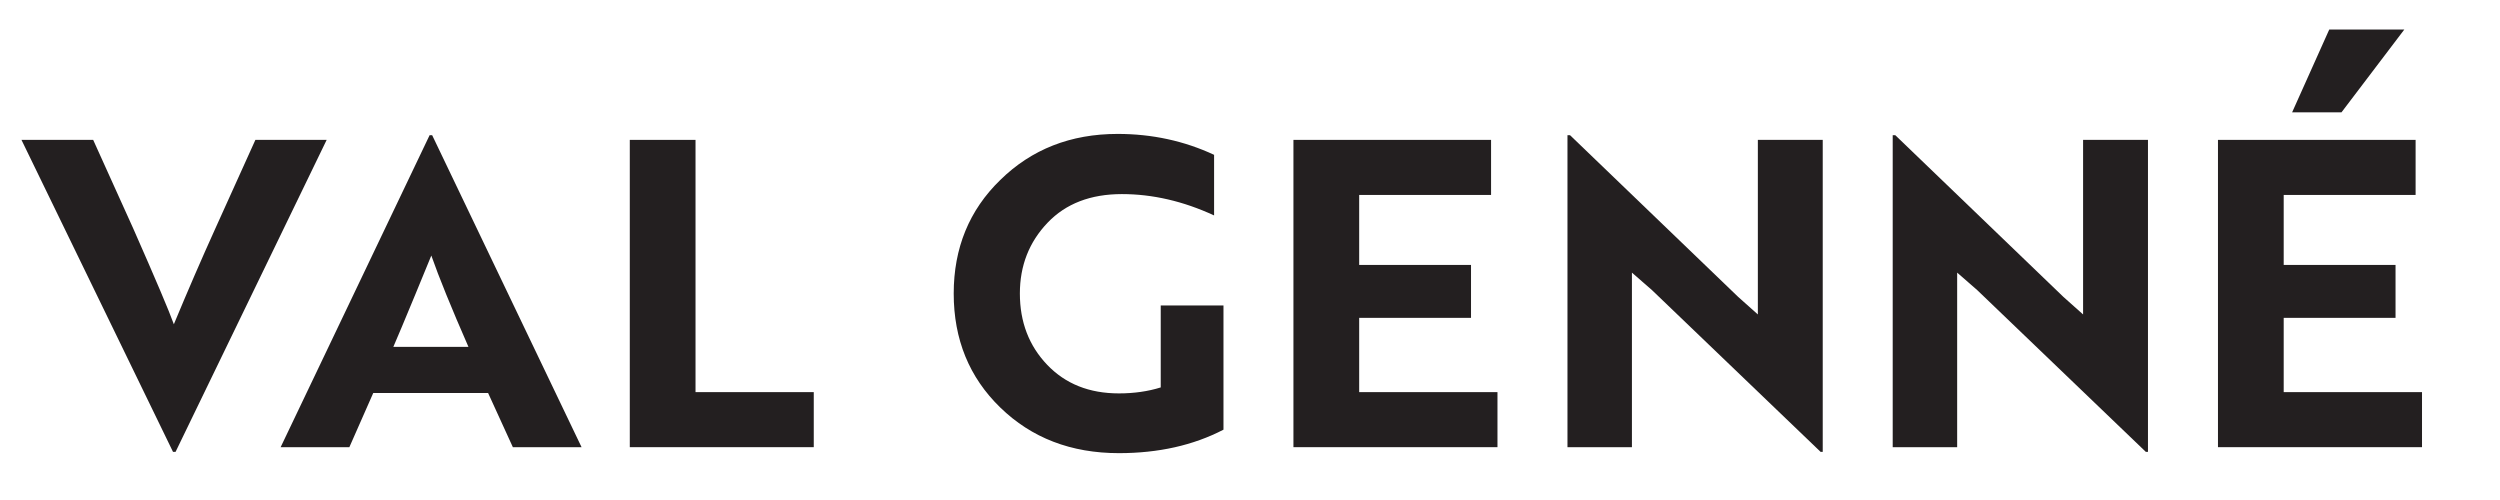
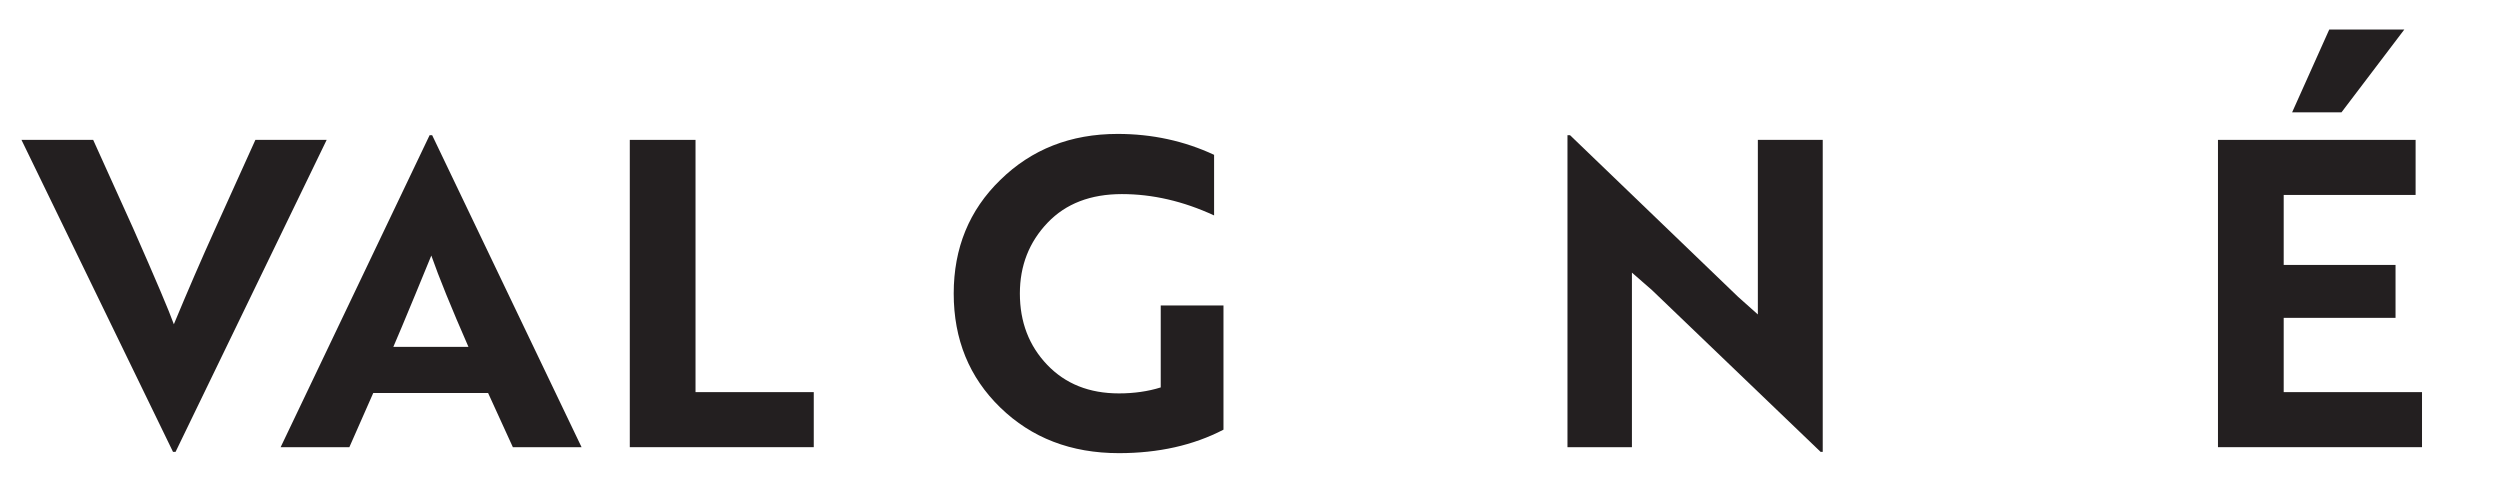
<svg xmlns="http://www.w3.org/2000/svg" version="1.0" preserveAspectRatio="xMidYMid meet" height="200" viewBox="0 0 750 150" zoomAndPan="magnify" width="1000">
  <path fill-rule="nonzero" fill-opacity="1" d="M 76.617 41.965 L 98 41.965 L 52.668 135.559 L 51.902 135.559 L 6.441 41.965 L 27.953 41.965 L 39.992 68.598 C 46.734 83.879 50.789 93.438 52.156 97.277 C 56.34 87.207 60.48 77.648 64.578 68.598 Z M 76.617 41.965" fill="#231f20" />
  <path fill-rule="nonzero" fill-opacity="1" d="M 118 104.062 L 140.535 104.062 C 135.414 92.371 131.699 83.238 129.395 76.664 L 124.656 88.188 C 121.41 96.039 119.191 101.332 118 104.062 M 104.809 134.152 L 84.191 134.152 L 128.883 40.559 L 129.648 40.559 L 174.469 134.152 L 153.855 134.152 L 146.426 117.891 L 111.977 117.891 Z M 104.809 134.152" fill="#231f20" />
  <path fill-rule="nonzero" fill-opacity="1" d="M 244.129 117.637 L 244.129 134.152 L 188.938 134.152 L 188.938 41.965 L 208.656 41.965 L 208.656 117.637 Z M 244.129 117.637" fill="#231f20" />
  <path fill-rule="nonzero" fill-opacity="1" d="M 367.043 91.645 L 367.043 128.902 C 357.996 133.598 347.535 135.945 335.668 135.945 C 321.324 135.945 309.461 131.379 300.07 122.246 C 290.762 113.199 286.113 101.805 286.113 88.059 C 286.113 74.402 290.762 63.051 300.07 54.004 C 309.461 44.785 321.199 40.176 335.285 40.176 C 345.613 40.176 355.262 42.266 364.227 46.449 L 364.227 64.629 C 355.008 60.363 345.785 58.227 336.566 58.227 C 327.172 58.227 319.746 61.086 314.285 66.805 C 308.734 72.613 305.961 79.695 305.961 88.059 C 305.961 96.598 308.691 103.723 314.156 109.441 C 319.617 115.16 326.789 118.02 335.668 118.02 C 340.191 118.02 344.379 117.426 348.219 116.227 L 348.219 91.645 Z M 367.043 91.645" fill="#231f20" />
-   <path fill-rule="nonzero" fill-opacity="1" d="M 449.242 117.637 L 449.242 134.152 L 388.031 134.152 L 388.031 41.965 L 447.32 41.965 L 447.32 58.484 L 407.754 58.484 L 407.754 79.48 L 441.305 79.48 L 441.305 95.355 L 407.754 95.355 L 407.754 117.637 Z M 449.242 117.637" fill="#231f20" />
  <path fill-rule="nonzero" fill-opacity="1" d="M 546.82 41.965 L 546.82 135.559 L 546.18 135.559 L 495.598 87.035 L 489.578 81.785 L 489.578 134.152 L 470.242 134.152 L 470.242 40.559 L 471.012 40.559 L 521.465 89.082 L 527.355 94.332 L 527.355 41.965 Z M 546.82 41.965" fill="#231f20" />
-   <path fill-rule="nonzero" fill-opacity="1" d="M 644.391 41.965 L 644.391 135.559 L 643.75 135.559 L 593.168 87.035 L 587.148 81.785 L 587.148 134.152 L 567.812 134.152 L 567.812 40.559 L 568.582 40.559 L 619.035 89.082 L 624.926 94.332 L 624.926 41.965 Z M 644.391 41.965" fill="#231f20" />
  <path fill-rule="nonzero" fill-opacity="1" d="M 726.602 117.637 L 726.602 134.152 L 665.391 134.152 L 665.391 41.965 L 724.68 41.965 L 724.68 58.484 L 685.109 58.484 L 685.109 79.48 L 718.66 79.48 L 718.66 95.355 L 685.109 95.355 L 685.109 117.637 Z M 726.602 117.637" fill="#231f20" />
  <path fill-rule="nonzero" fill-opacity="1" d="M 702.441 33.707 L 687.633 33.707 L 698.77 8.867 L 721.289 8.867 Z M 702.441 33.707" fill="#231f20" />
</svg>